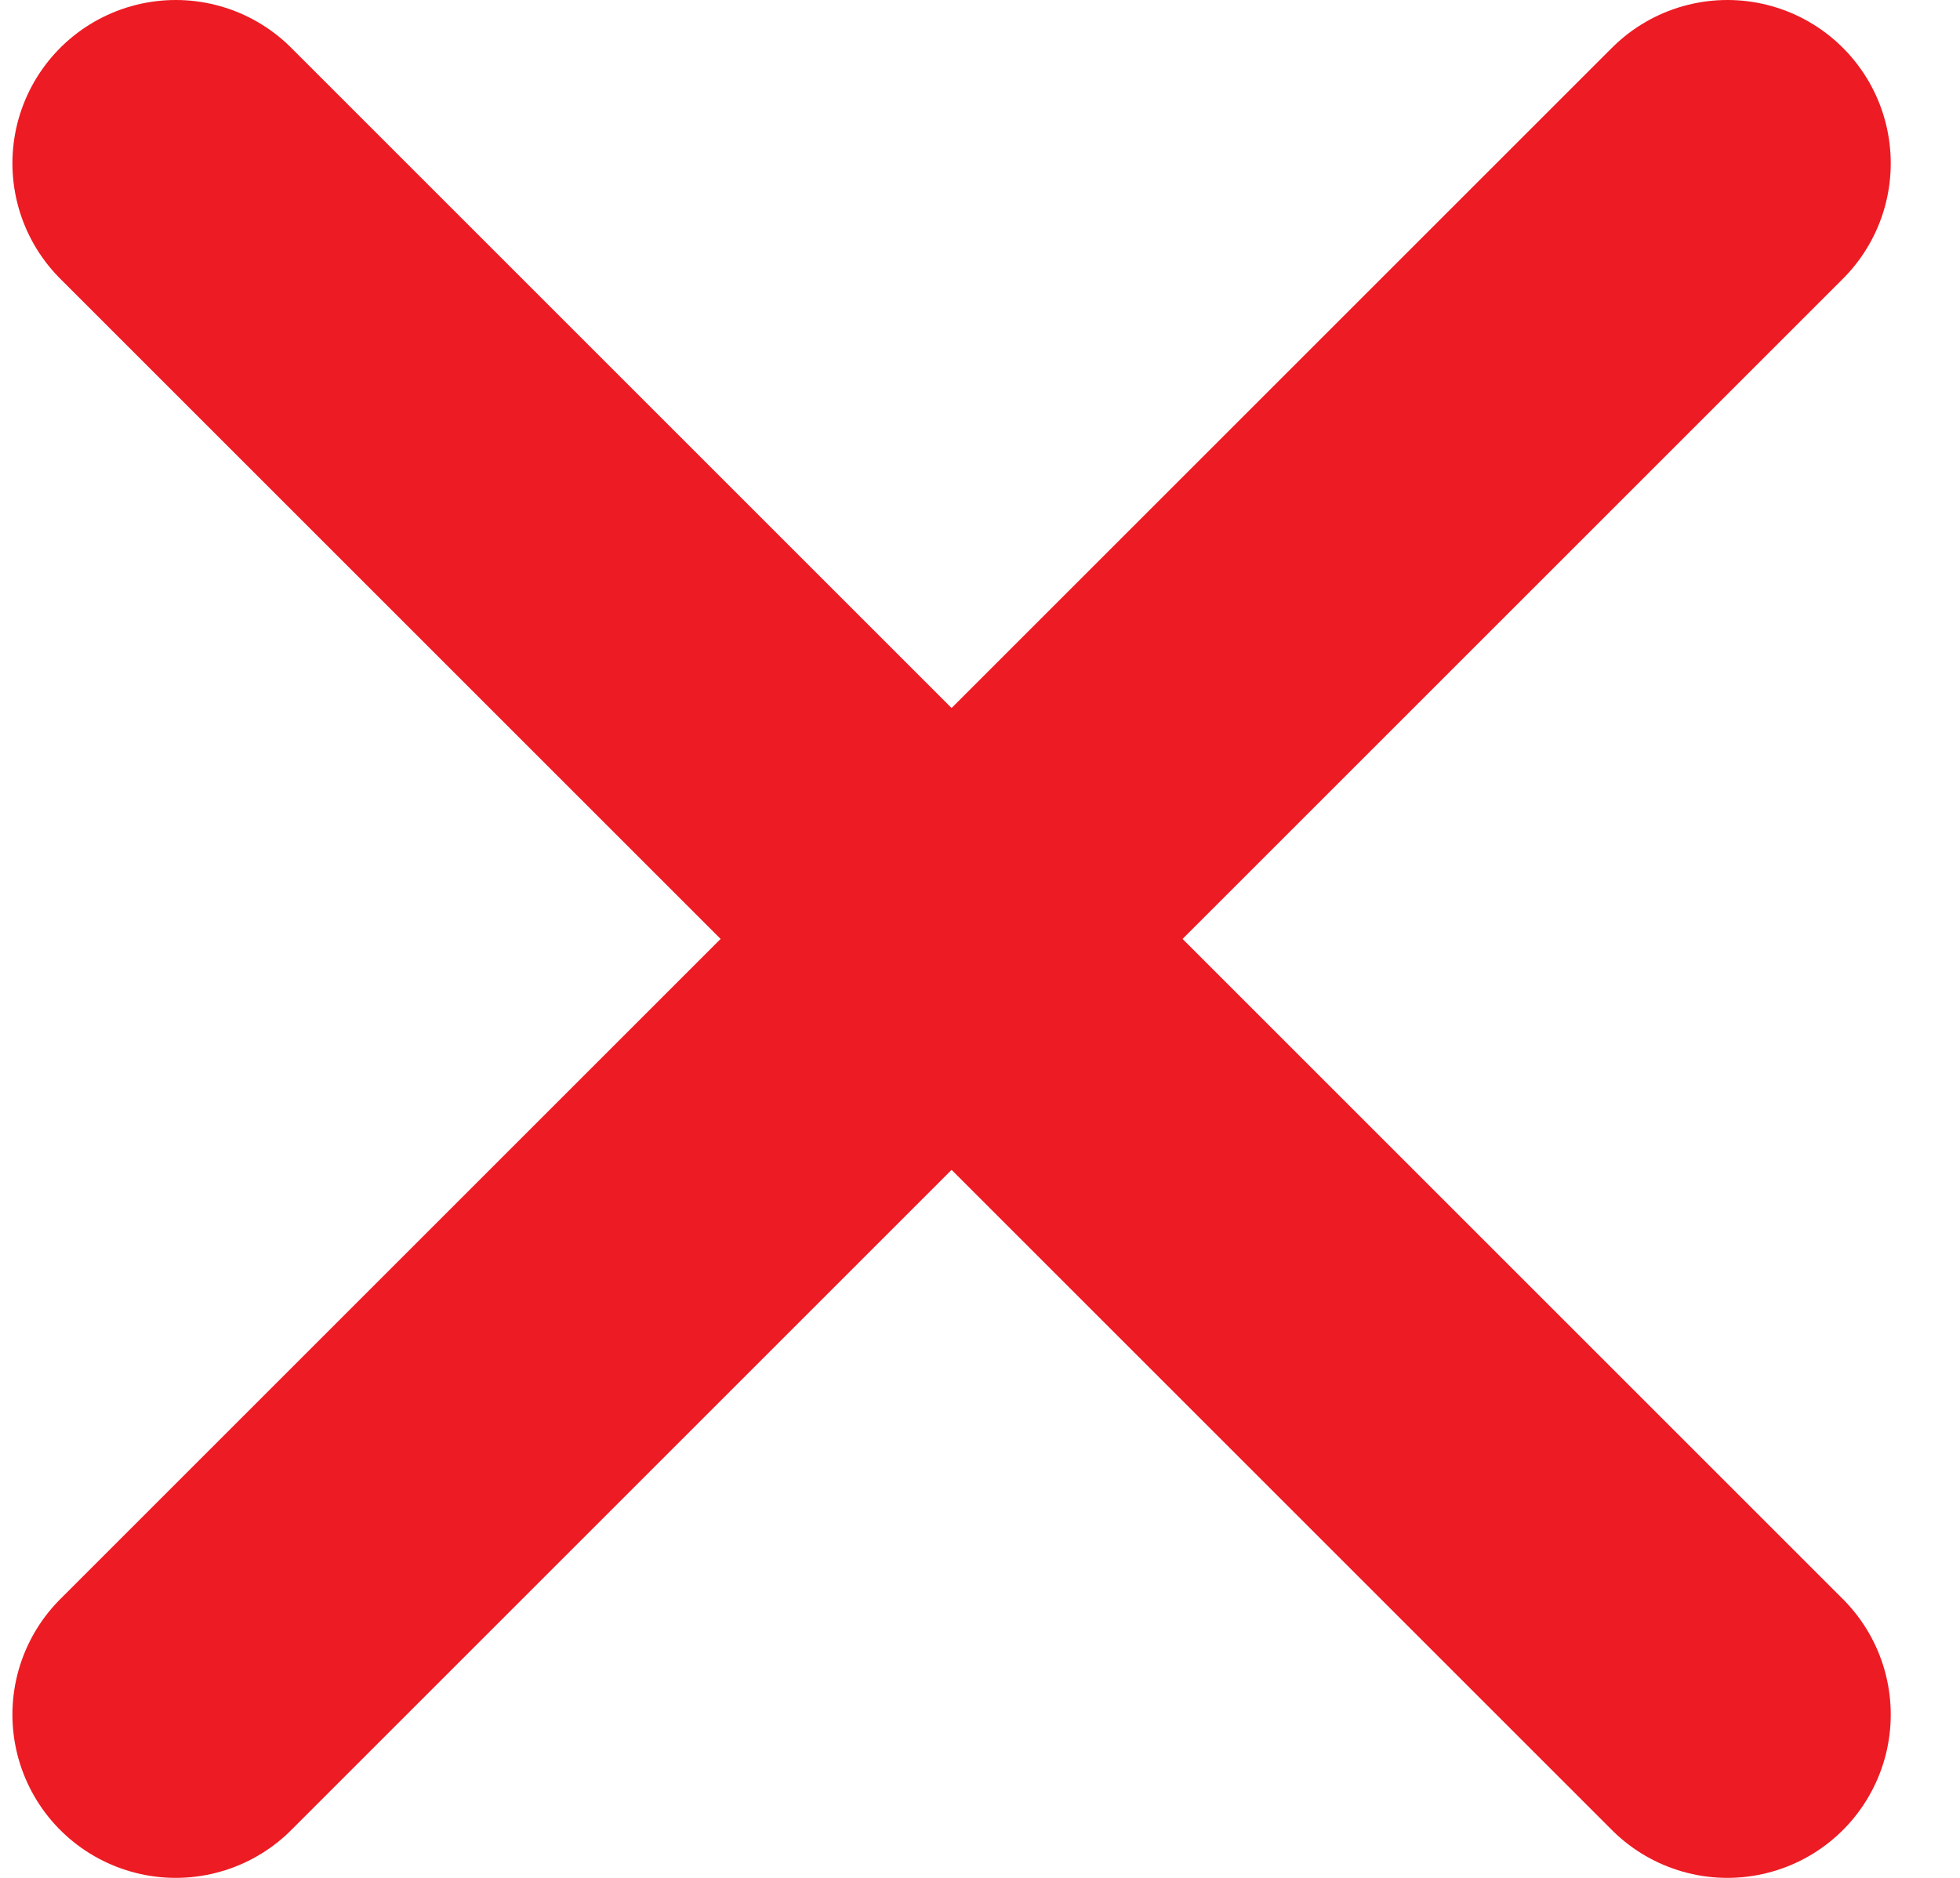
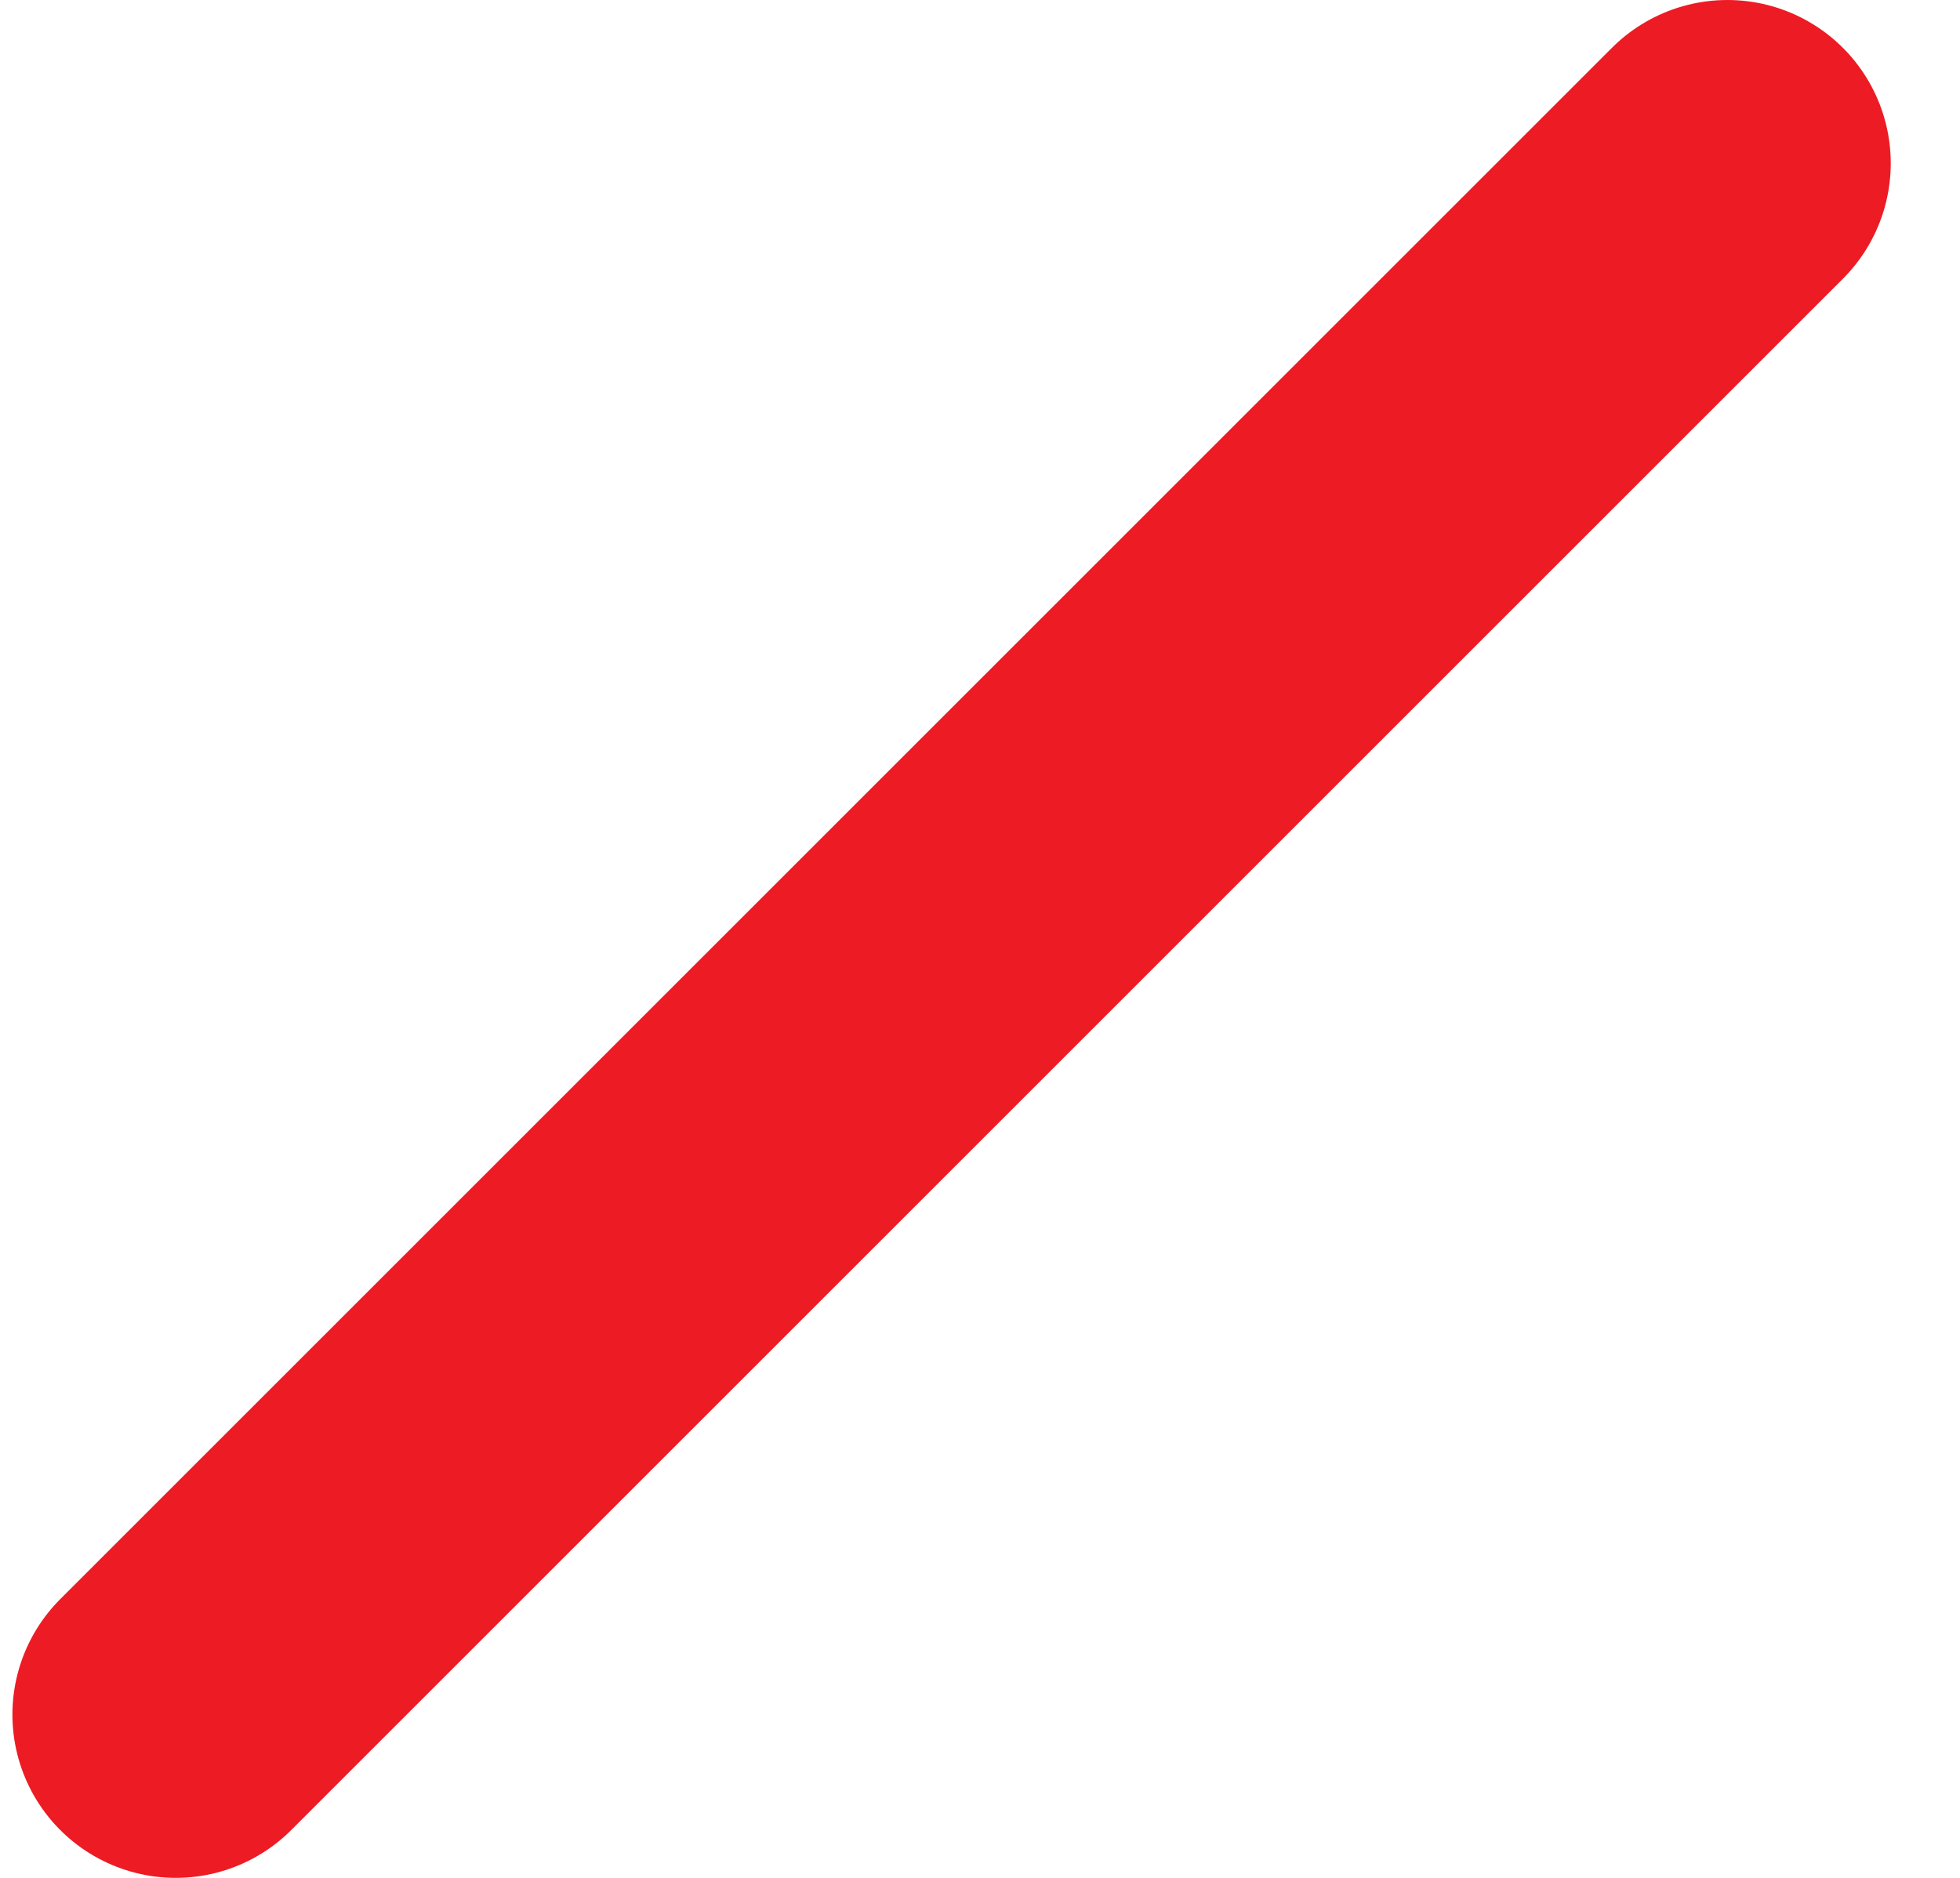
<svg xmlns="http://www.w3.org/2000/svg" width="24" height="23" viewBox="0 0 24 23" fill="none">
  <path d="M21.152 2L2.152 21" stroke="#ED1B23" stroke-width="4" stroke-linecap="round" />
-   <path d="M21.152 21L2.152 2" stroke="#ED1B23" stroke-width="4" stroke-linecap="round" />
</svg>